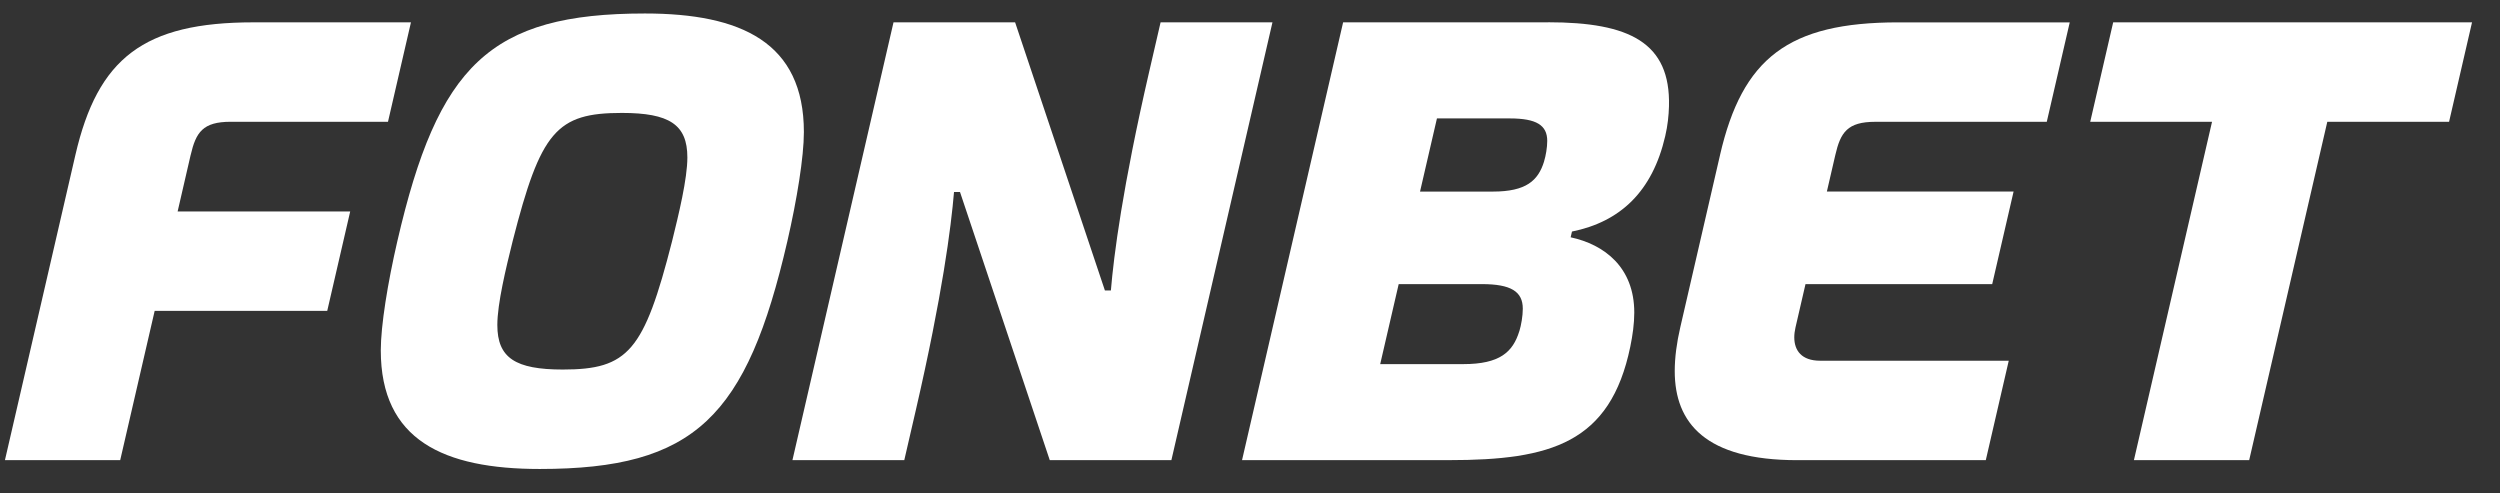
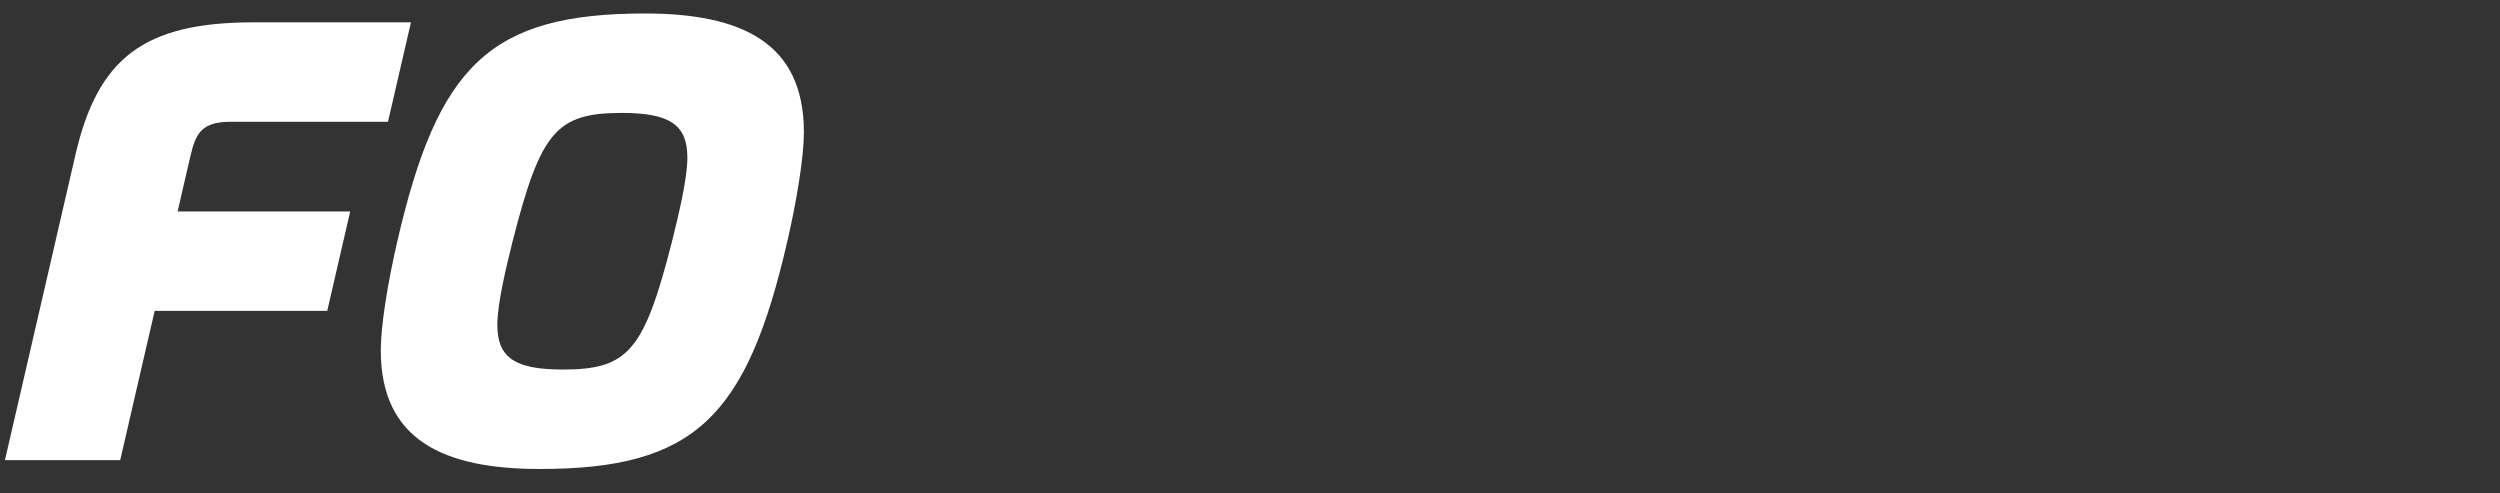
<svg xmlns="http://www.w3.org/2000/svg" width="76" height="15" viewBox="0 0 76 15" fill="none">
  <rect x="0" y="0" width="76" height="15" fill="#333333" stroke="none" />
-   <path d="M64.241 0.678L63.543 3.702H67.246L64.871 13.989H68.375L70.75 3.702H74.452L75.15 0.678H64.241Z" fill="white" />
-   <path d="M52.289 4.714L51.08 9.953C50.972 10.42 50.912 10.867 50.912 11.281C50.912 12.861 51.848 13.989 54.634 13.989H60.368L61.066 10.966H55.332C54.768 10.966 54.546 10.656 54.546 10.254C54.546 10.158 54.56 10.057 54.583 9.954L54.887 8.638H60.563L61.213 5.823H55.537L55.793 4.715C55.952 4.024 56.161 3.703 57.008 3.703H62.222L62.92 0.68H57.706C54.364 0.68 52.968 1.768 52.288 4.715L52.289 4.714Z" fill="white" />
  <path d="M5.796 4.714C5.956 4.023 6.164 3.702 7.011 3.702H11.795L12.493 0.679H7.709C4.368 0.679 2.972 1.767 2.291 4.715L0.15 13.989H3.654L4.702 9.45H9.948L10.646 6.428H5.4L5.795 4.715L5.796 4.714Z" fill="white" />
  <path d="M19.605 0.41C14.887 0.41 13.313 1.991 12.079 7.333C11.786 8.601 11.576 9.897 11.576 10.652C11.576 13.378 13.486 14.257 16.409 14.257C21.127 14.257 22.702 12.676 23.936 7.333C24.228 6.066 24.438 4.769 24.438 4.015C24.438 1.288 22.528 0.41 19.605 0.41ZM20.431 7.333C19.577 10.677 19.097 11.234 17.107 11.234C15.671 11.233 15.119 10.884 15.119 9.88C15.119 9.23 15.381 8.151 15.584 7.333C16.437 3.989 16.917 3.433 18.907 3.433C20.344 3.434 20.896 3.783 20.896 4.786C20.896 5.437 20.633 6.516 20.431 7.333Z" fill="white" />
-   <path d="M47.064 0.678H40.831L37.758 13.988H44.053C47.137 13.988 48.956 13.473 49.561 10.538C49.633 10.188 49.682 9.837 49.682 9.502C49.682 8.123 48.769 7.433 47.748 7.214L47.788 7.039C49.254 6.743 50.234 5.823 50.623 4.137C50.698 3.817 50.729 3.51 50.737 3.232C50.789 1.293 49.536 0.677 47.064 0.677L47.064 0.678ZM46.187 10.068C45.991 10.705 45.59 11.069 44.486 11.069H41.958L42.52 8.637H45.048C45.934 8.637 46.293 8.862 46.293 9.385C46.293 9.606 46.245 9.881 46.188 10.069L46.187 10.068ZM46.94 4.909C46.76 5.491 46.395 5.824 45.385 5.824H43.169L43.683 3.6H45.898C46.708 3.6 47.036 3.806 47.036 4.284C47.036 4.486 46.992 4.737 46.939 4.909H46.94Z" fill="white" />
-   <path d="M35.282 0.678L34.932 2.194C34.124 5.695 33.859 7.77 33.771 8.83H33.589L30.859 0.678H27.163L24.09 13.989H27.49L27.84 12.473C28.648 8.971 28.914 6.897 29.002 5.837H29.184L31.913 13.989H35.61L38.683 0.678H35.282Z" fill="white" />
</svg>